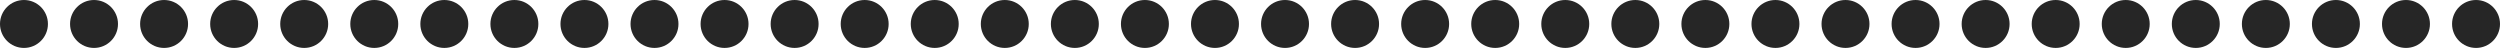
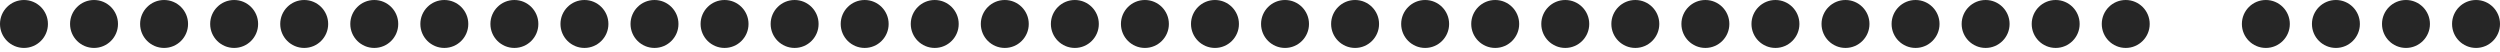
<svg xmlns="http://www.w3.org/2000/svg" width="339" height="7" viewBox="0 0 339 7" fill="none">
  <circle cx="3.25" cy="3.25" r="3.25" fill="#262626" />
  <path d="M16 3.25C16 5.045 14.545 6.5 12.75 6.5C10.955 6.5 9.5 5.045 9.5 3.25C9.5 1.455 10.955 0 12.75 0C14.545 0 16 1.455 16 3.25Z" fill="#262626" />
  <path d="M25.5 3.25C25.5 5.045 24.045 6.5 22.25 6.5C20.455 6.5 19 5.045 19 3.25C19 1.455 20.455 0 22.25 0C24.045 0 25.5 1.455 25.5 3.25Z" fill="#262626" />
  <path d="M35 3.25C35 5.045 33.545 6.5 31.75 6.5C29.955 6.5 28.5 5.045 28.5 3.25C28.5 1.455 29.955 0 31.75 0C33.545 0 35 1.455 35 3.25Z" fill="#262626" />
  <path d="M44.5 3.25C44.5 5.045 43.045 6.5 41.25 6.5C39.455 6.5 38 5.045 38 3.25C38 1.455 39.455 0 41.25 0C43.045 0 44.5 1.455 44.5 3.25Z" fill="#262626" />
  <path d="M54 3.25C54 5.045 52.545 6.5 50.75 6.5C48.955 6.5 47.5 5.045 47.5 3.25C47.5 1.455 48.955 0 50.75 0C52.545 0 54 1.455 54 3.25Z" fill="#262626" />
  <path d="M63.5 3.25C63.5 5.045 62.045 6.5 60.25 6.5C58.455 6.5 57 5.045 57 3.25C57 1.455 58.455 0 60.25 0C62.045 0 63.5 1.455 63.5 3.25Z" fill="#262626" />
  <path d="M73 3.25C73 5.045 71.545 6.5 69.75 6.5C67.955 6.5 66.5 5.045 66.5 3.25C66.5 1.455 67.955 0 69.75 0C71.545 0 73 1.455 73 3.25Z" fill="#262626" />
  <path d="M82.5 3.25C82.5 5.045 81.045 6.5 79.25 6.5C77.455 6.5 76 5.045 76 3.25C76 1.455 77.455 0 79.25 0C81.045 0 82.5 1.455 82.5 3.25Z" fill="#262626" />
  <path d="M92 3.25C92 5.045 90.545 6.5 88.75 6.5C86.955 6.5 85.5 5.045 85.5 3.25C85.5 1.455 86.955 0 88.75 0C90.545 0 92 1.455 92 3.25Z" fill="#262626" />
  <path d="M101.5 3.25C101.5 5.045 100.045 6.5 98.25 6.5C96.455 6.5 95 5.045 95 3.25C95 1.455 96.455 0 98.25 0C100.045 0 101.5 1.455 101.5 3.25Z" fill="#262626" />
  <path d="M111 3.25C111 5.045 109.545 6.5 107.75 6.5C105.955 6.5 104.5 5.045 104.5 3.25C104.5 1.455 105.955 0 107.75 0C109.545 0 111 1.455 111 3.25Z" fill="#262626" />
  <path d="M120.5 3.25C120.5 5.045 119.045 6.5 117.25 6.5C115.455 6.5 114 5.045 114 3.25C114 1.455 115.455 0 117.25 0C119.045 0 120.5 1.455 120.5 3.25Z" fill="#262626" />
  <path d="M130 3.25C130 5.045 128.545 6.5 126.75 6.5C124.955 6.5 123.5 5.045 123.5 3.25C123.5 1.455 124.955 0 126.75 0C128.545 0 130 1.455 130 3.25Z" fill="#262626" />
  <path d="M139.5 3.25C139.5 5.045 138.045 6.5 136.25 6.5C134.455 6.5 133 5.045 133 3.25C133 1.455 134.455 0 136.25 0C138.045 0 139.5 1.455 139.5 3.25Z" fill="#262626" />
  <path d="M149 3.25C149 5.045 147.545 6.5 145.75 6.5C143.955 6.5 142.5 5.045 142.5 3.25C142.5 1.455 143.955 0 145.75 0C147.545 0 149 1.455 149 3.25Z" fill="#262626" />
  <path d="M158.5 3.25C158.5 5.045 157.045 6.5 155.25 6.5C153.455 6.5 152 5.045 152 3.25C152 1.455 153.455 0 155.25 0C157.045 0 158.5 1.455 158.5 3.25Z" fill="#262626" />
  <path d="M168 3.25C168 5.045 166.545 6.5 164.75 6.5C162.955 6.5 161.5 5.045 161.5 3.25C161.5 1.455 162.955 0 164.75 0C166.545 0 168 1.455 168 3.25Z" fill="#262626" />
  <path d="M177.5 3.25C177.5 5.045 176.045 6.5 174.25 6.5C172.455 6.5 171 5.045 171 3.25C171 1.455 172.455 0 174.25 0C176.045 0 177.5 1.455 177.5 3.25Z" fill="#262626" />
  <path d="M187 3.25C187 5.045 185.545 6.5 183.75 6.5C181.955 6.5 180.5 5.045 180.5 3.25C180.5 1.455 181.955 0 183.75 0C185.545 0 187 1.455 187 3.25Z" fill="#262626" />
  <path d="M196.5 3.25C196.5 5.045 195.045 6.5 193.25 6.5C191.455 6.5 190 5.045 190 3.25C190 1.455 191.455 0 193.25 0C195.045 0 196.5 1.455 196.5 3.25Z" fill="#262626" />
  <path d="M206 3.25C206 5.045 204.545 6.5 202.75 6.5C200.955 6.5 199.5 5.045 199.5 3.25C199.5 1.455 200.955 0 202.75 0C204.545 0 206 1.455 206 3.25Z" fill="#262626" />
  <path d="M215.5 3.25C215.5 5.045 214.045 6.5 212.25 6.5C210.455 6.5 209 5.045 209 3.25C209 1.455 210.455 0 212.25 0C214.045 0 215.5 1.455 215.5 3.25Z" fill="#262626" />
  <path d="M225 3.25C225 5.045 223.545 6.5 221.75 6.5C219.955 6.5 218.5 5.045 218.5 3.25C218.5 1.455 219.955 0 221.75 0C223.545 0 225 1.455 225 3.25Z" fill="#262626" />
  <path d="M234.5 3.25C234.5 5.045 233.045 6.5 231.25 6.5C229.455 6.5 228 5.045 228 3.25C228 1.455 229.455 0 231.25 0C233.045 0 234.5 1.455 234.5 3.25Z" fill="#262626" />
  <path d="M244 3.25C244 5.045 242.545 6.5 240.75 6.5C238.955 6.5 237.5 5.045 237.5 3.25C237.5 1.455 238.955 0 240.75 0C242.545 0 244 1.455 244 3.25Z" fill="#262626" />
  <path d="M253.5 3.25C253.5 5.045 252.045 6.5 250.25 6.5C248.455 6.5 247 5.045 247 3.25C247 1.455 248.455 0 250.25 0C252.045 0 253.5 1.455 253.5 3.25Z" fill="#262626" />
  <path d="M263 3.25C263 5.045 261.545 6.5 259.75 6.5C257.955 6.5 256.5 5.045 256.5 3.25C256.5 1.455 257.955 0 259.75 0C261.545 0 263 1.455 263 3.25Z" fill="#262626" />
  <path d="M272.5 3.25C272.5 5.045 271.045 6.5 269.25 6.5C267.455 6.5 266 5.045 266 3.25C266 1.455 267.455 0 269.25 0C271.045 0 272.5 1.455 272.5 3.25Z" fill="#262626" />
  <path d="M282 3.25C282 5.045 280.545 6.5 278.75 6.5C276.955 6.5 275.5 5.045 275.5 3.25C275.5 1.455 276.955 0 278.75 0C280.545 0 282 1.455 282 3.25Z" fill="#262626" />
  <path d="M291.5 3.25C291.5 5.045 290.045 6.5 288.25 6.5C286.455 6.5 285 5.045 285 3.25C285 1.455 286.455 0 288.25 0C290.045 0 291.5 1.455 291.5 3.25Z" fill="#262626" />
-   <path d="M301 3.25C301 5.045 299.545 6.5 297.75 6.5C295.955 6.5 294.5 5.045 294.5 3.25C294.5 1.455 295.955 0 297.75 0C299.545 0 301 1.455 301 3.25Z" fill="#262626" />
  <path d="M310.5 3.25C310.5 5.045 309.045 6.5 307.25 6.5C305.455 6.5 304 5.045 304 3.25C304 1.455 305.455 0 307.25 0C309.045 0 310.5 1.455 310.5 3.25Z" fill="#262626" />
  <path d="M320 3.25C320 5.045 318.545 6.5 316.75 6.5C314.955 6.5 313.5 5.045 313.5 3.25C313.5 1.455 314.955 0 316.75 0C318.545 0 320 1.455 320 3.25Z" fill="#262626" />
  <path d="M329.5 3.25C329.5 5.045 328.045 6.5 326.25 6.5C324.455 6.5 323 5.045 323 3.25C323 1.455 324.455 0 326.25 0C328.045 0 329.5 1.455 329.5 3.25Z" fill="#262626" />
  <path d="M339 3.25C339 5.045 337.545 6.5 335.75 6.5C333.955 6.5 332.5 5.045 332.5 3.25C332.5 1.455 333.955 0 335.75 0C337.545 0 339 1.455 339 3.25Z" fill="#262626" />
</svg>